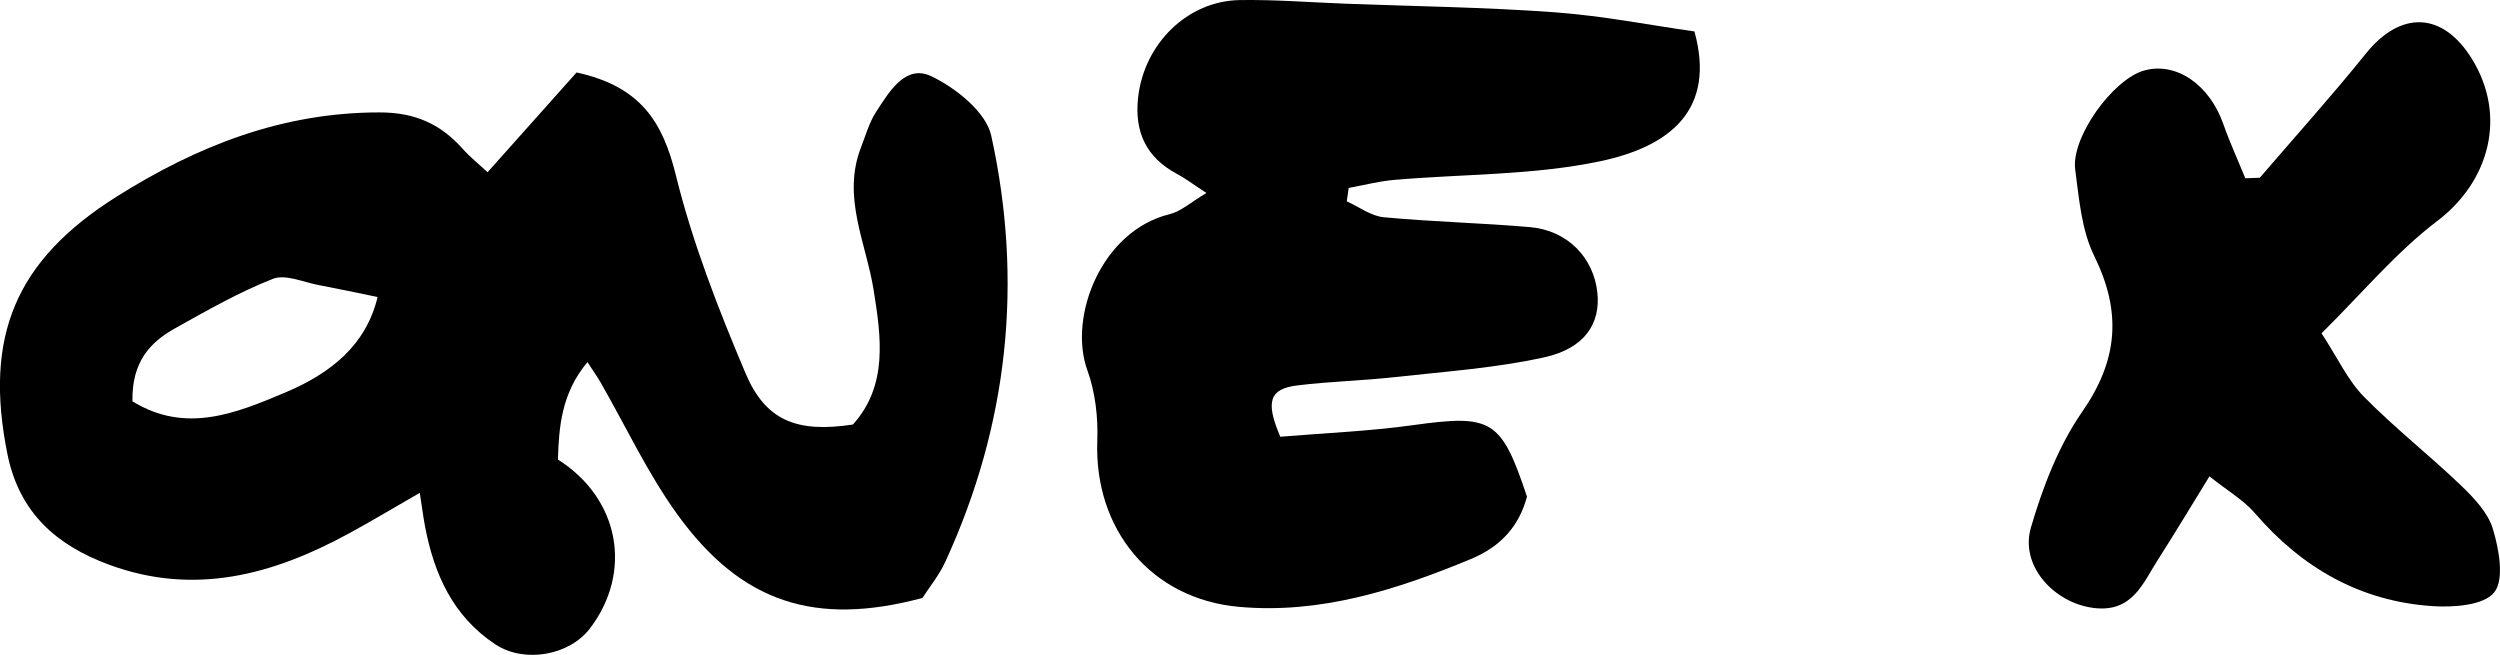
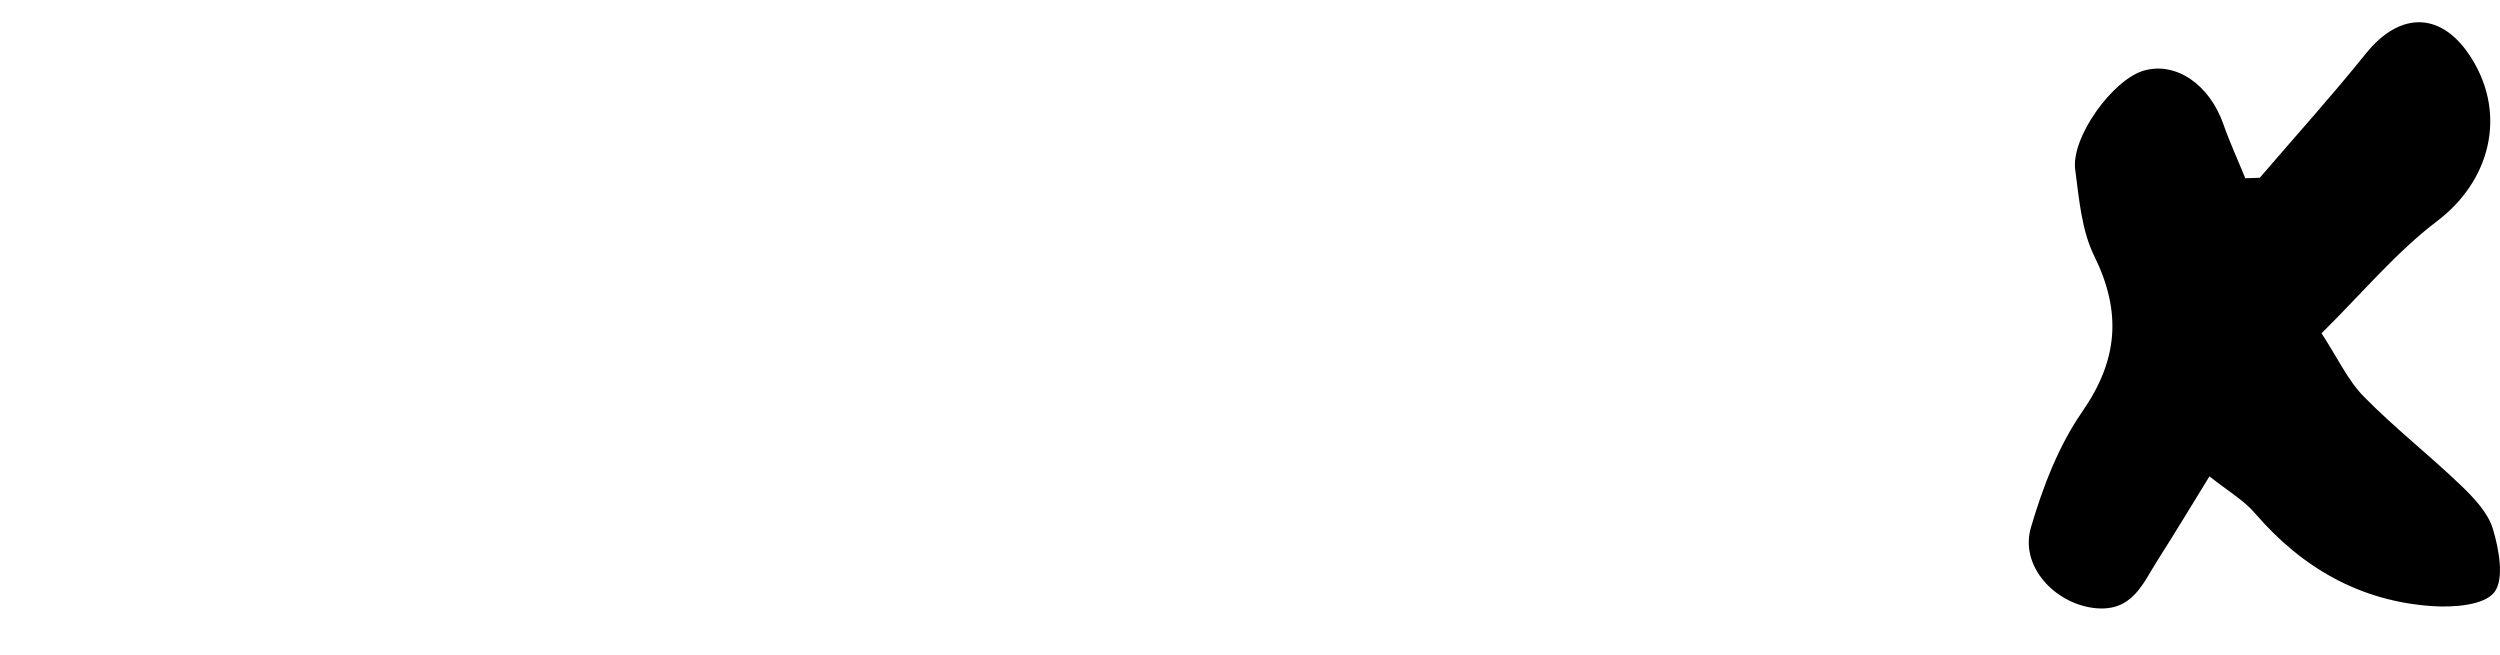
<svg xmlns="http://www.w3.org/2000/svg" id="Calque_2" viewBox="0 0 379.18 99.33">
  <g id="Calque_1-2">
-     <path d="m139.92,90.69c-16.24,4.35-27.46.76-37.15-12.62-4.53-6.26-7.85-13.41-11.72-20.14-.48-.83-1.04-1.6-1.95-3.01-3.95,4.73-4.32,9.81-4.48,14.78,9.41,5.95,11.34,17.08,4.88,25.59-3.16,4.16-9.99,5.33-14.36,2.45-6.44-4.26-9.3-10.66-10.68-17.93-.27-1.41-.44-2.83-.79-5.06-4.01,2.31-7.35,4.31-10.77,6.17-11.5,6.27-23.43,9.5-36.36,4.73-7.97-2.94-13.62-7.89-15.41-16.76-3.59-17.81,1.15-29.37,16.58-39.08,12.17-7.66,25.09-12.77,39.85-12.76,5.38,0,9.25,1.74,12.63,5.54,1.07,1.2,2.35,2.22,3.76,3.53,4.88-5.46,9.47-10.62,13.5-15.13,9.8,2.13,13.09,7.6,15.06,15.59,2.53,10.26,6.43,20.25,10.56,30.02,3.06,7.25,7.84,9.07,16.29,7.79,5.33-5.91,4.3-13.23,3.14-20.43-1.15-7.17-4.83-14.09-1.91-21.61.71-1.82,1.24-3.77,2.29-5.38,1.99-3.05,4.45-7.3,8.41-5.39,3.7,1.78,8.26,5.41,9.05,8.98,4.88,22.17,2.59,43.86-6.94,64.6-.95,2.08-2.45,3.91-3.49,5.53ZM20.09,60.87c8.07,4.96,15.68,1.83,23.27-1.38,6.82-2.89,12.16-7.14,13.91-14.44-3.23-.66-6.05-1.27-8.87-1.8-2.35-.43-5.09-1.71-7-.96-5.16,2.02-10.03,4.82-14.89,7.53-3.79,2.12-6.54,5.13-6.42,11.04Z" />
-     <path d="m194.2,66.24c6.69-.56,13.46-.83,20.14-1.76,11.89-1.65,13.35-.91,17.26,10.85-1.2,4.48-3.96,7.57-8.51,9.46-11.29,4.68-22.83,8.37-35.19,7.25-13.4-1.21-21.97-11.82-21.47-25.2.13-3.54-.3-7.35-1.5-10.66-2.96-8.19,2.19-21.19,12.46-23.69,1.73-.42,3.23-1.82,5.59-3.22-2.06-1.34-3.2-2.22-4.46-2.89-4.69-2.5-6.48-6.39-5.9-11.6.91-8.14,7.48-14.66,15.46-14.77,5.31-.08,10.63.35,15.95.55,10.62.4,21.25.53,31.84,1.31,7.3.54,14.54,1.97,21.13,2.9,3.28,11.87-3.67,17.46-14.35,19.7-10.16,2.13-20.8,1.91-31.23,2.82-2.3.2-4.57.8-6.86,1.22-.1.68-.19,1.35-.29,2.03,1.87.84,3.68,2.23,5.61,2.41,7.38.7,14.81.86,22.19,1.5,5.65.49,9.65,4.6,10.21,9.96.49,4.64-1.91,8.43-8.03,9.78-7.4,1.64-15.05,2.16-22.61,3-4.95.55-9.95.66-14.89,1.27-4.14.51-4.89,2.39-2.56,7.78Z" />
    <path d="m342.73,26.98c5.38-6.27,10.93-12.42,16.11-18.86,5.27-6.55,11.65-6.36,16.08.81,5.35,8.65,2.66,18.59-5.27,24.6-6.24,4.73-11.36,10.93-17.54,17.02,2.46,3.76,3.99,7.14,6.43,9.62,4.64,4.72,9.89,8.83,14.68,13.42,1.98,1.9,4.15,4.17,4.89,6.66.92,3.08,1.76,7.63.19,9.6-1.58,1.98-6.2,2.3-9.41,2.08-10.93-.74-19.76-5.81-26.89-14.1-1.68-1.96-4.05-3.32-6.89-5.58-2.78,4.51-5.2,8.56-7.75,12.54-2.36,3.67-3.92,8.2-9.9,7.41-5.94-.79-11.12-6.4-9.43-12.18,1.79-6.12,4.19-12.39,7.79-17.58,5.46-7.87,5.99-15.14,1.81-23.63-1.92-3.9-2.29-8.65-2.88-13.08-.65-4.92,5.74-13.73,10.47-15.04,4.85-1.34,9.88,2.13,11.99,8.11.98,2.79,2.22,5.49,3.34,8.24.72-.03,1.45-.05,2.17-.08Z" />
  </g>
</svg>